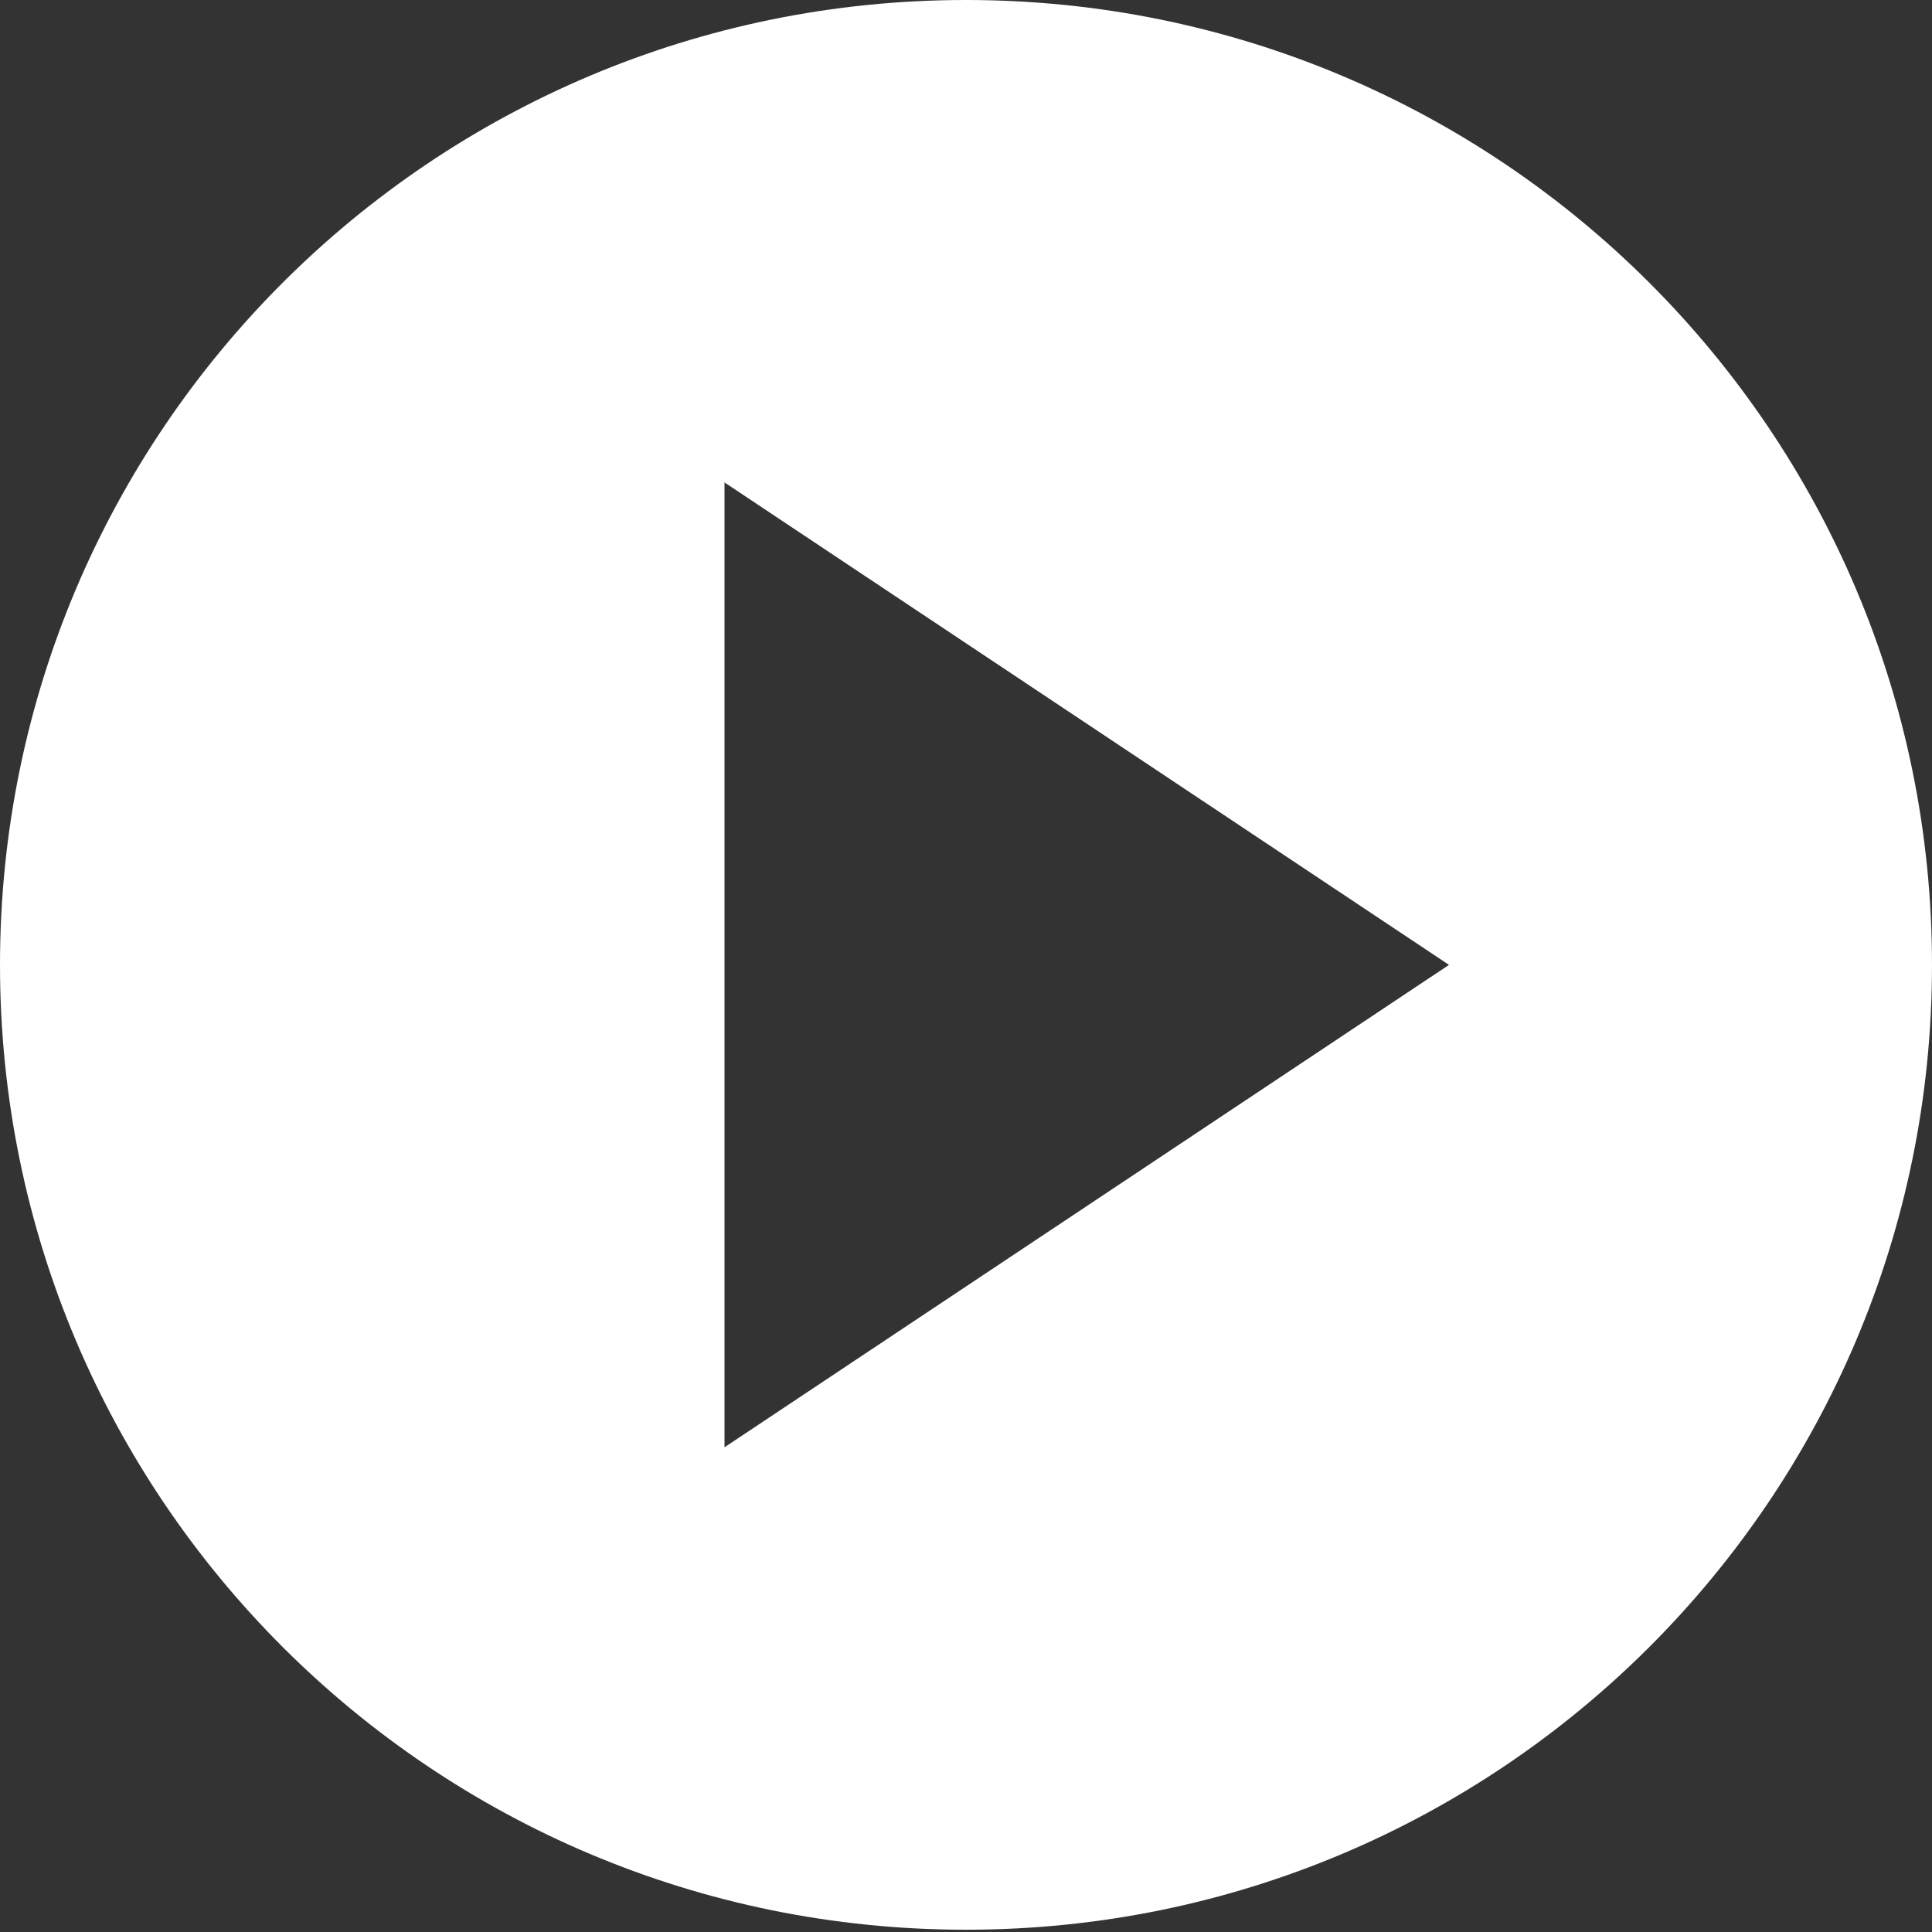
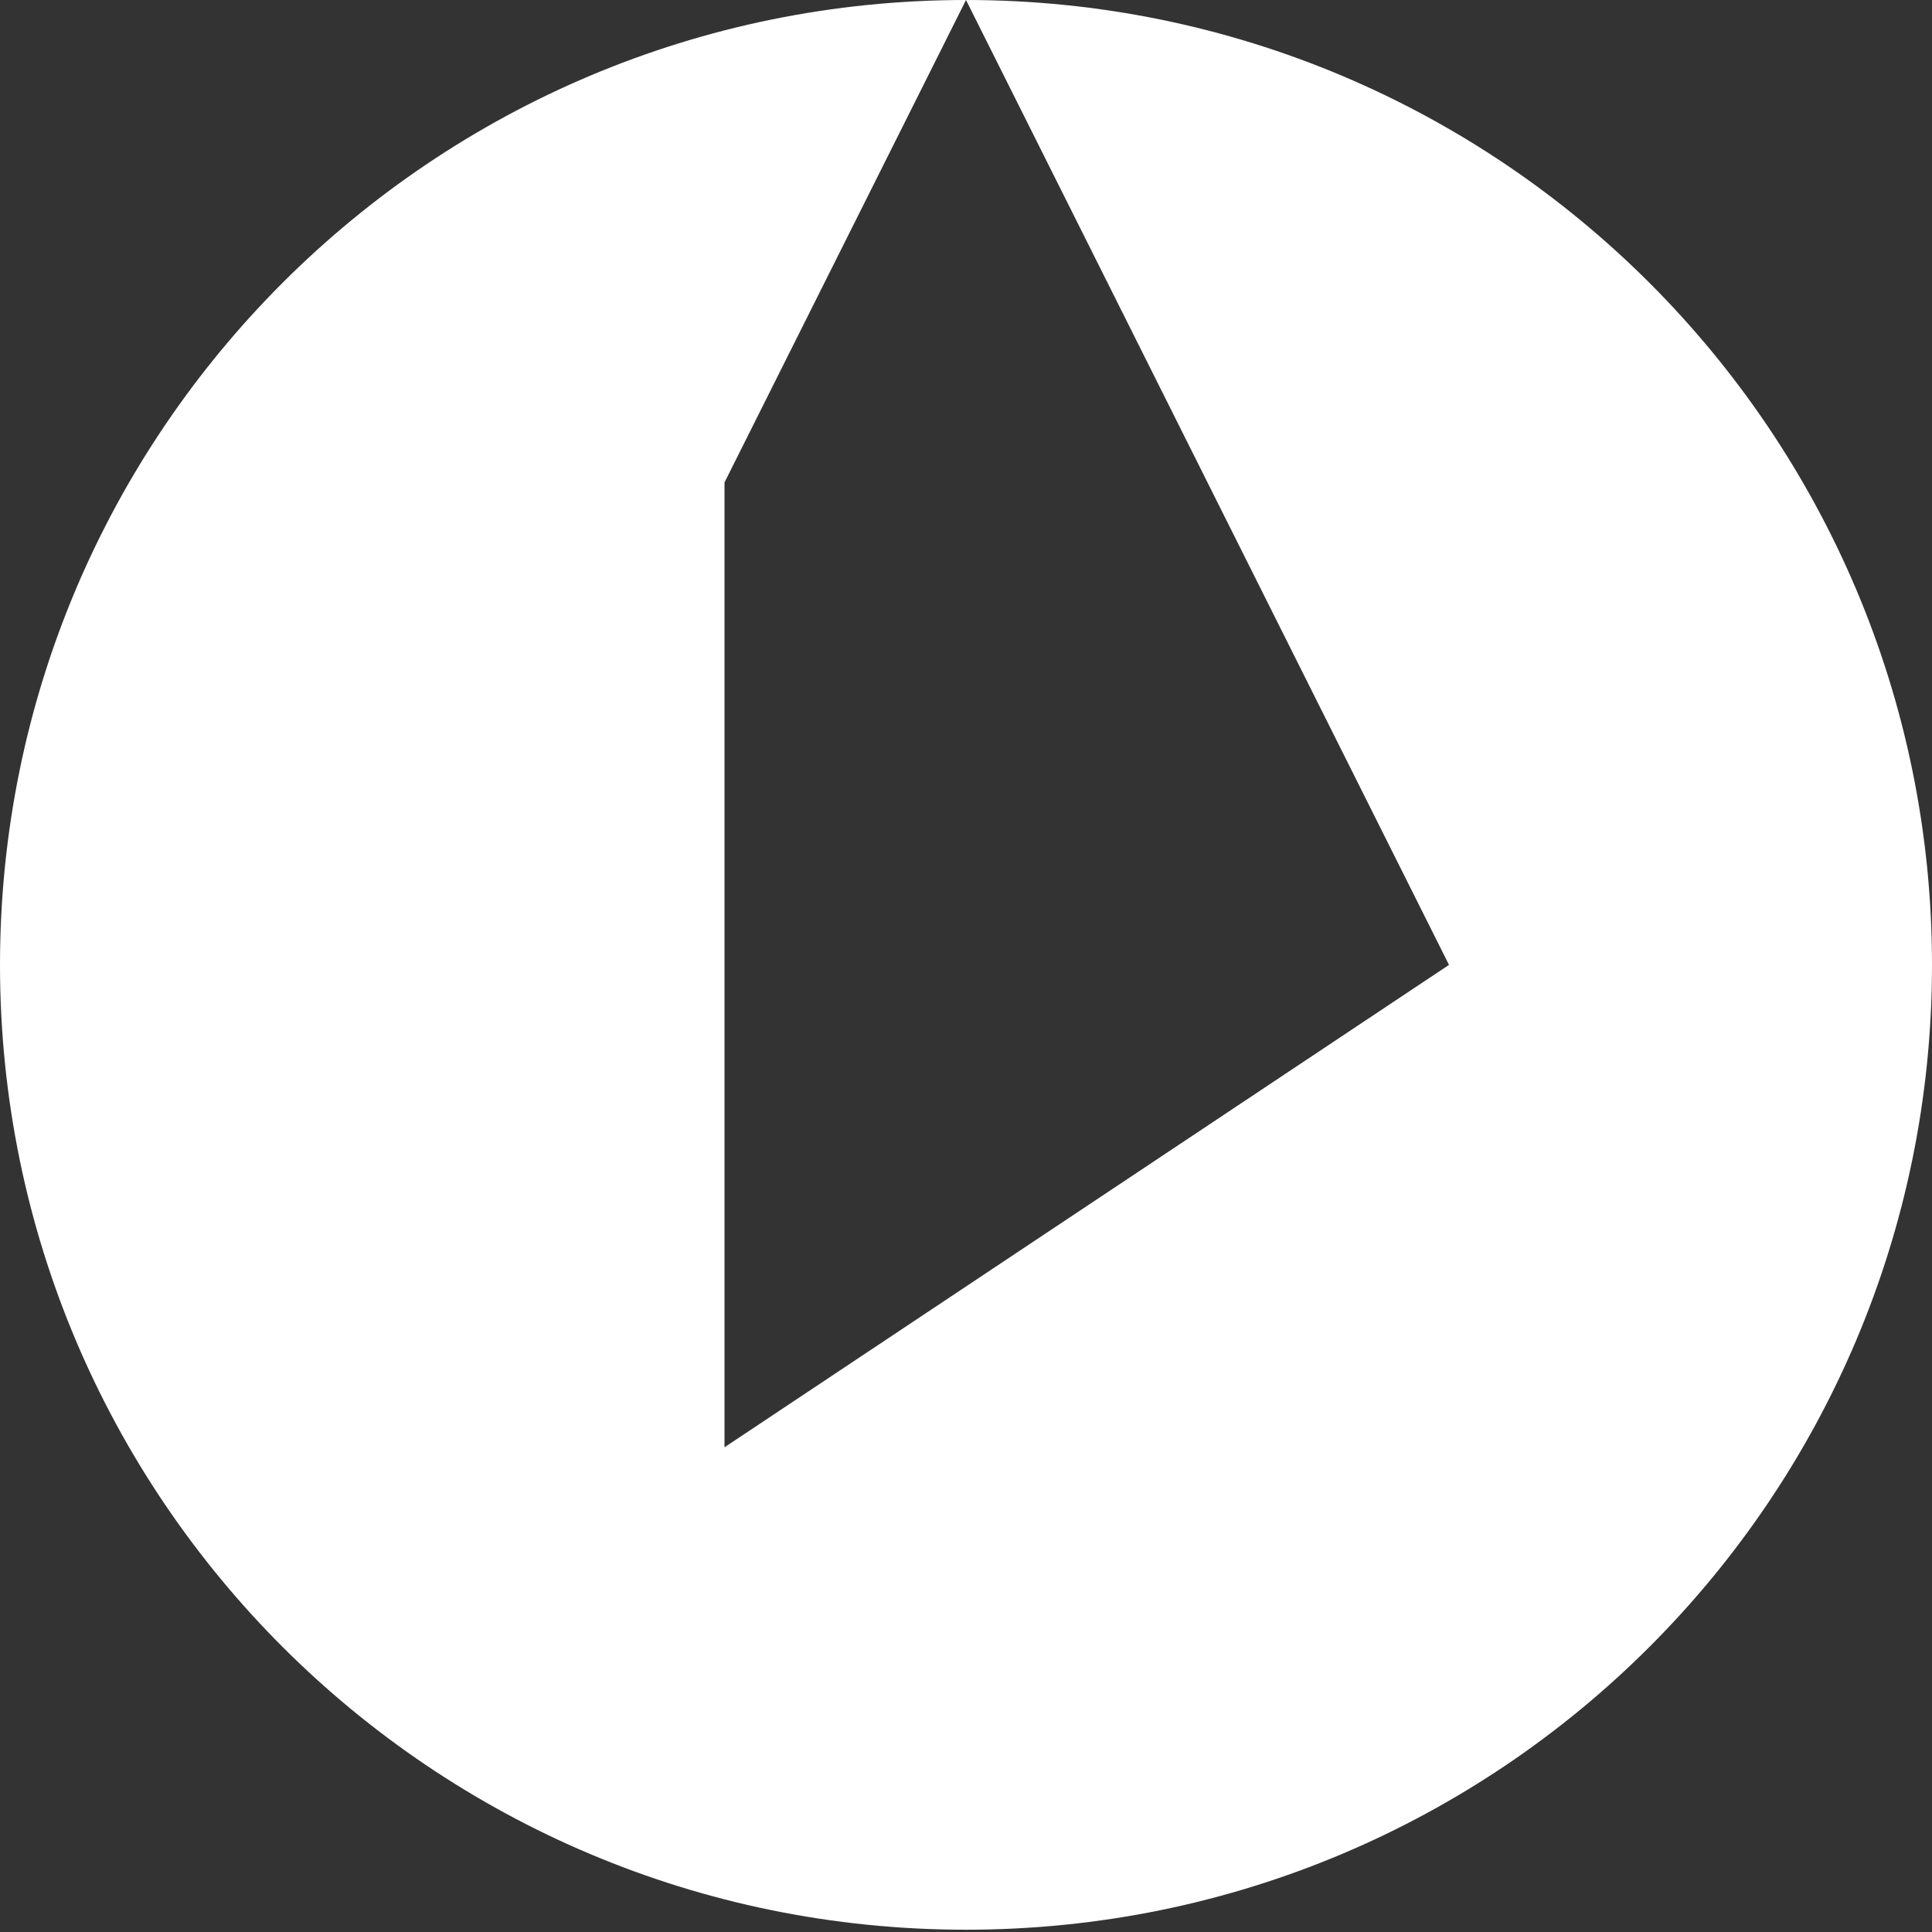
<svg xmlns="http://www.w3.org/2000/svg" width="45" height="45" fill="none">
  <rect width="100%" height="100%" fill="#333333" stroke="none" />
-   <path d="M22.5 0C10.069 0 0 10.057 0 22.474 0 34.89 10.069 44.947 22.5 44.947S45 34.89 45 22.474C45 10.057 34.931 0 22.5 0zm-5.625 11.237L33.75 22.474 16.875 33.71V11.237z" fill="#fff" />
+   <path d="M22.5 0C10.069 0 0 10.057 0 22.474 0 34.89 10.069 44.947 22.5 44.947S45 34.89 45 22.474C45 10.057 34.931 0 22.5 0zL33.75 22.474 16.875 33.71V11.237z" fill="#fff" />
</svg>